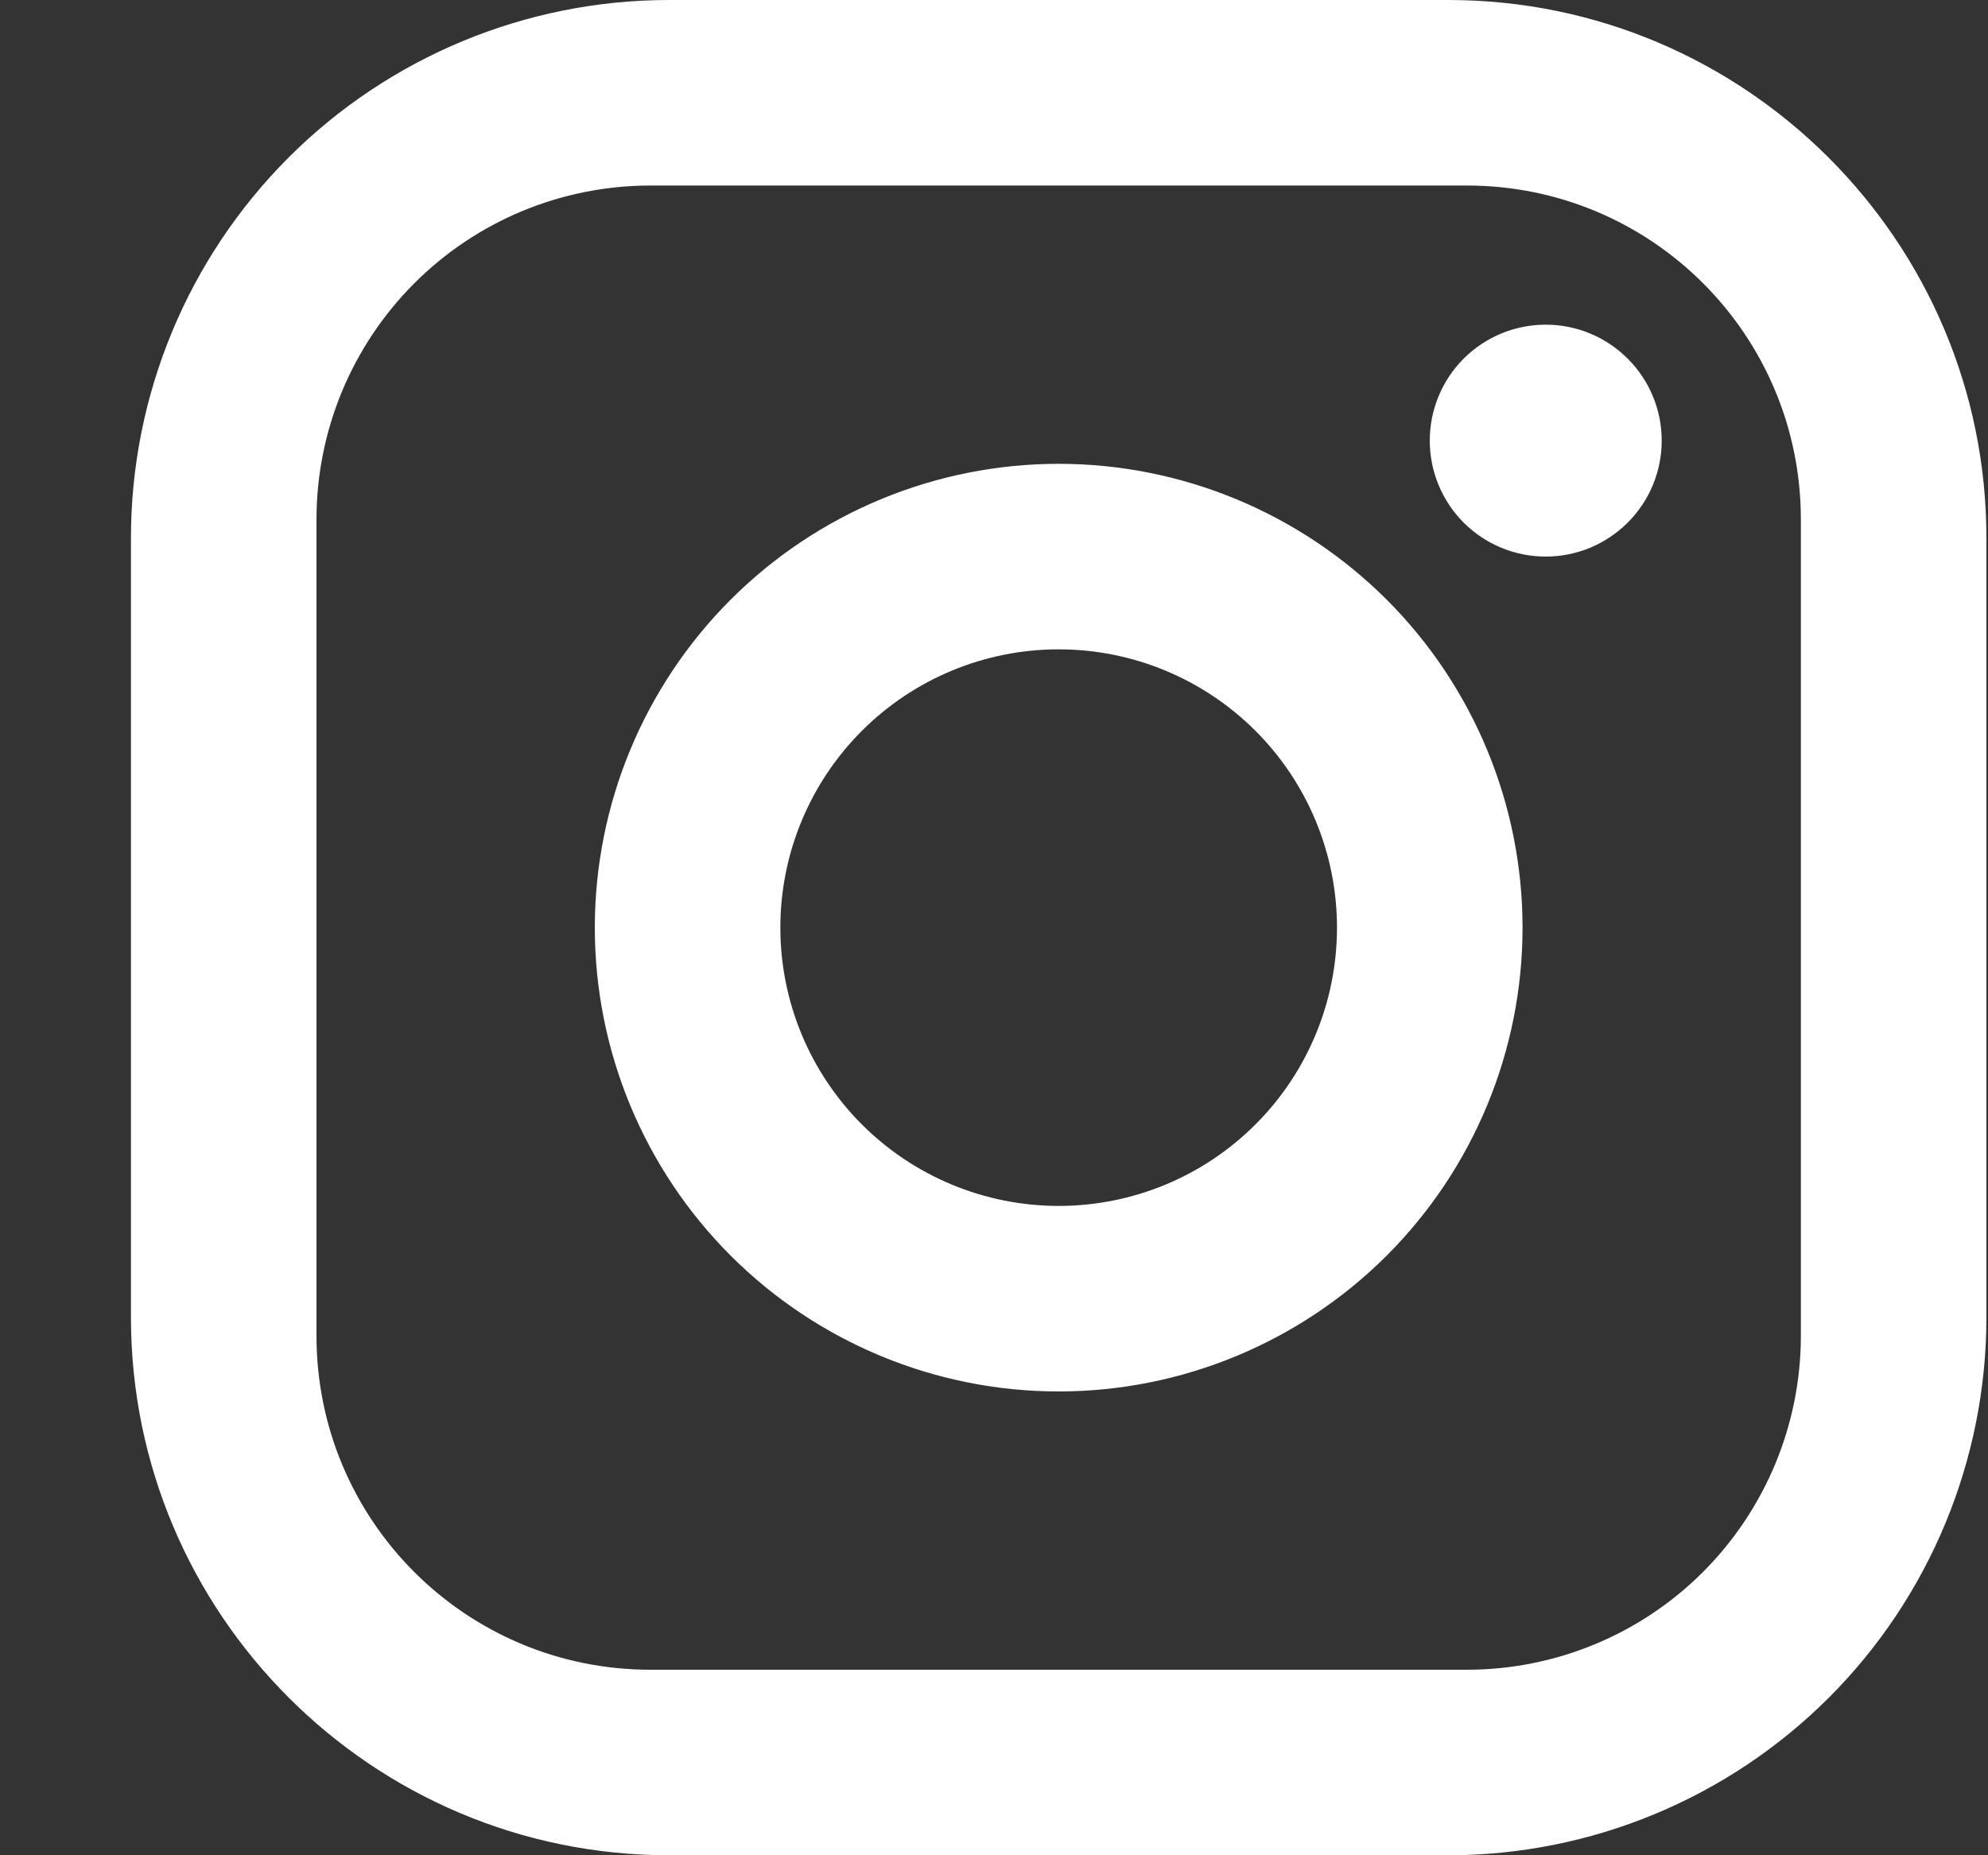
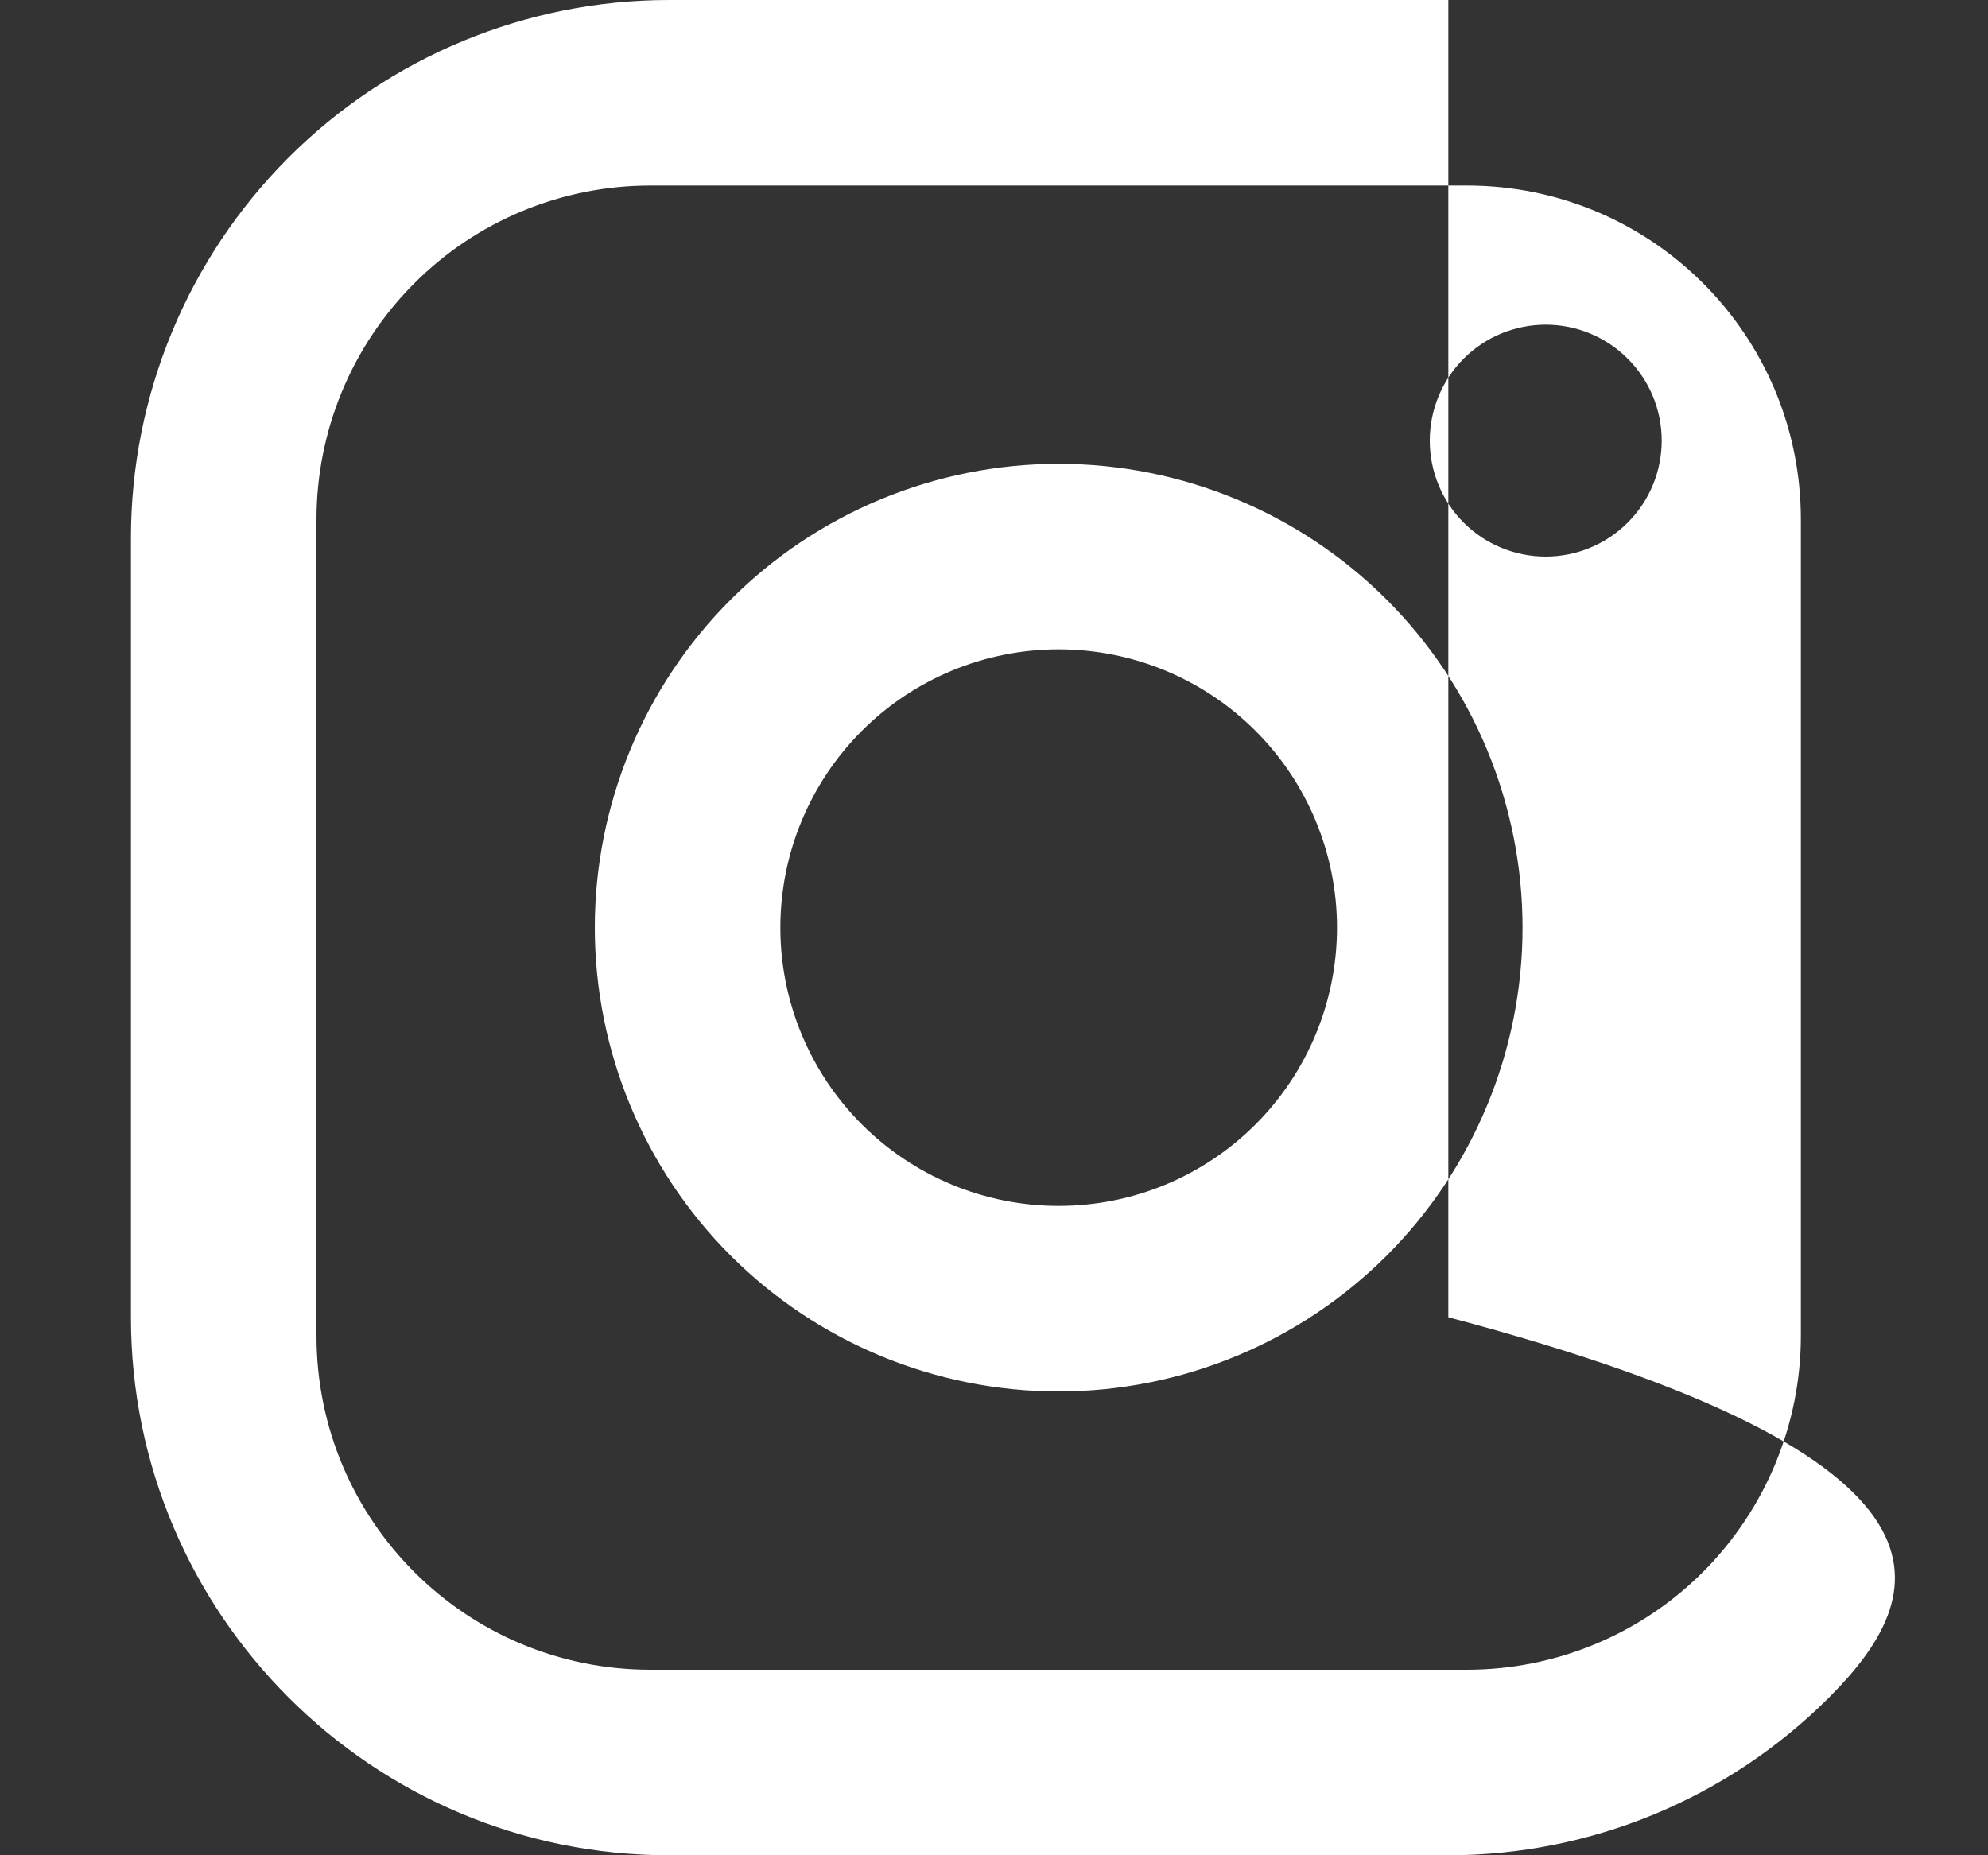
<svg xmlns="http://www.w3.org/2000/svg" width="15" height="14" viewBox="0 0 15 14" fill="none">
  <rect x="0" y="0" width="15" height="14" fill="#333333" stroke="none" />
-   <path d="M5.048 0H10.928C13.168 0 14.988 1.82 14.988 4.06V9.94C14.988 11.017 14.56 12.05 13.799 12.811C13.037 13.572 12.005 14 10.928 14H5.048C2.808 14 0.988 12.18 0.988 9.94V4.06C0.988 2.983 1.416 1.951 2.177 1.189C2.938 0.428 3.971 0 5.048 0ZM4.908 1.4C4.239 1.4 3.598 1.665 3.126 2.138C2.653 2.611 2.388 3.252 2.388 3.92V10.08C2.388 11.473 3.515 12.6 4.908 12.6H11.068C11.736 12.6 12.377 12.335 12.85 11.862C13.322 11.389 13.588 10.748 13.588 10.08V3.92C13.588 2.527 12.461 1.4 11.068 1.4H4.908ZM11.663 2.45C11.895 2.45 12.117 2.542 12.281 2.706C12.446 2.87 12.538 3.093 12.538 3.325C12.538 3.557 12.446 3.78 12.281 3.944C12.117 4.108 11.895 4.2 11.663 4.2C11.431 4.2 11.208 4.108 11.044 3.944C10.88 3.78 10.788 3.557 10.788 3.325C10.788 3.093 10.88 2.87 11.044 2.706C11.208 2.542 11.431 2.45 11.663 2.45ZM7.988 3.5C8.916 3.5 9.806 3.869 10.463 4.525C11.119 5.181 11.488 6.072 11.488 7C11.488 7.928 11.119 8.819 10.463 9.475C9.806 10.131 8.916 10.5 7.988 10.5C7.06 10.5 6.169 10.131 5.513 9.475C4.857 8.819 4.488 7.928 4.488 7C4.488 6.072 4.857 5.181 5.513 4.525C6.169 3.869 7.06 3.5 7.988 3.5ZM7.988 4.9C7.431 4.9 6.897 5.121 6.503 5.515C6.109 5.909 5.888 6.443 5.888 7C5.888 7.557 6.109 8.091 6.503 8.485C6.897 8.879 7.431 9.1 7.988 9.1C8.545 9.1 9.079 8.879 9.473 8.485C9.867 8.091 10.088 7.557 10.088 7C10.088 6.443 9.867 5.909 9.473 5.515C9.079 5.121 8.545 4.9 7.988 4.9Z" fill="white" />
+   <path d="M5.048 0H10.928V9.94C14.988 11.017 14.56 12.05 13.799 12.811C13.037 13.572 12.005 14 10.928 14H5.048C2.808 14 0.988 12.18 0.988 9.94V4.06C0.988 2.983 1.416 1.951 2.177 1.189C2.938 0.428 3.971 0 5.048 0ZM4.908 1.4C4.239 1.4 3.598 1.665 3.126 2.138C2.653 2.611 2.388 3.252 2.388 3.92V10.08C2.388 11.473 3.515 12.6 4.908 12.6H11.068C11.736 12.6 12.377 12.335 12.85 11.862C13.322 11.389 13.588 10.748 13.588 10.08V3.92C13.588 2.527 12.461 1.4 11.068 1.4H4.908ZM11.663 2.45C11.895 2.45 12.117 2.542 12.281 2.706C12.446 2.87 12.538 3.093 12.538 3.325C12.538 3.557 12.446 3.78 12.281 3.944C12.117 4.108 11.895 4.2 11.663 4.2C11.431 4.2 11.208 4.108 11.044 3.944C10.88 3.78 10.788 3.557 10.788 3.325C10.788 3.093 10.88 2.87 11.044 2.706C11.208 2.542 11.431 2.45 11.663 2.45ZM7.988 3.5C8.916 3.5 9.806 3.869 10.463 4.525C11.119 5.181 11.488 6.072 11.488 7C11.488 7.928 11.119 8.819 10.463 9.475C9.806 10.131 8.916 10.5 7.988 10.5C7.06 10.5 6.169 10.131 5.513 9.475C4.857 8.819 4.488 7.928 4.488 7C4.488 6.072 4.857 5.181 5.513 4.525C6.169 3.869 7.06 3.5 7.988 3.5ZM7.988 4.9C7.431 4.9 6.897 5.121 6.503 5.515C6.109 5.909 5.888 6.443 5.888 7C5.888 7.557 6.109 8.091 6.503 8.485C6.897 8.879 7.431 9.1 7.988 9.1C8.545 9.1 9.079 8.879 9.473 8.485C9.867 8.091 10.088 7.557 10.088 7C10.088 6.443 9.867 5.909 9.473 5.515C9.079 5.121 8.545 4.9 7.988 4.9Z" fill="white" />
</svg>